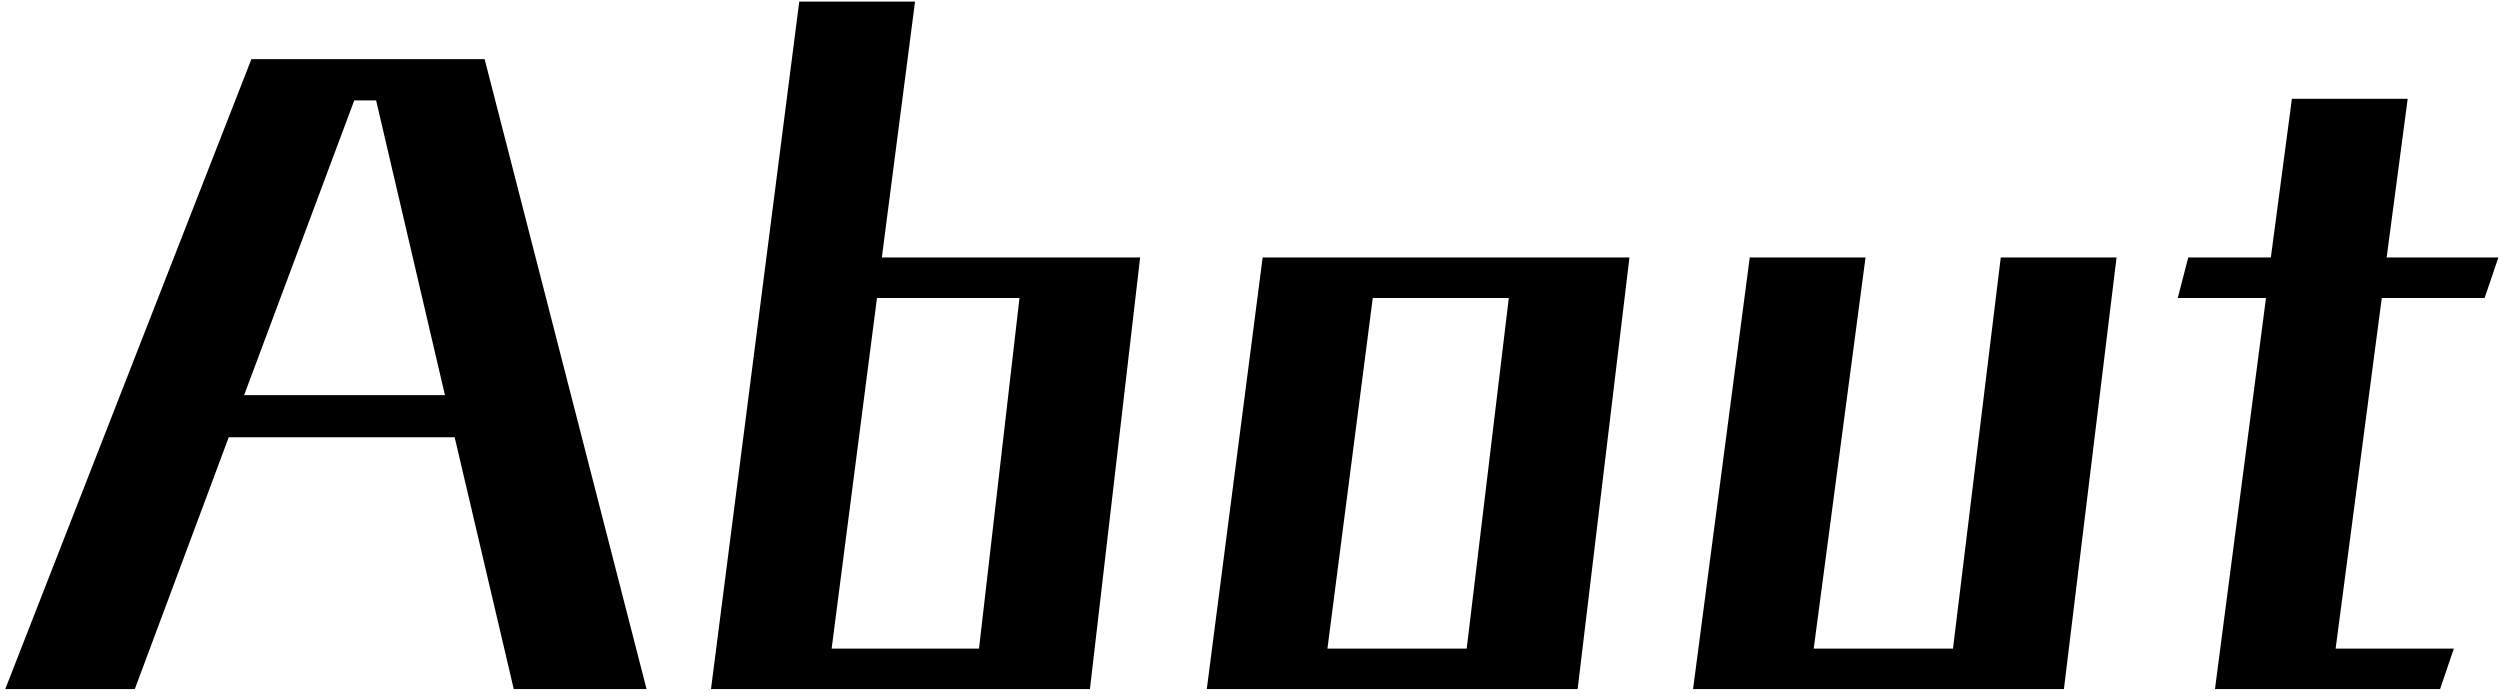
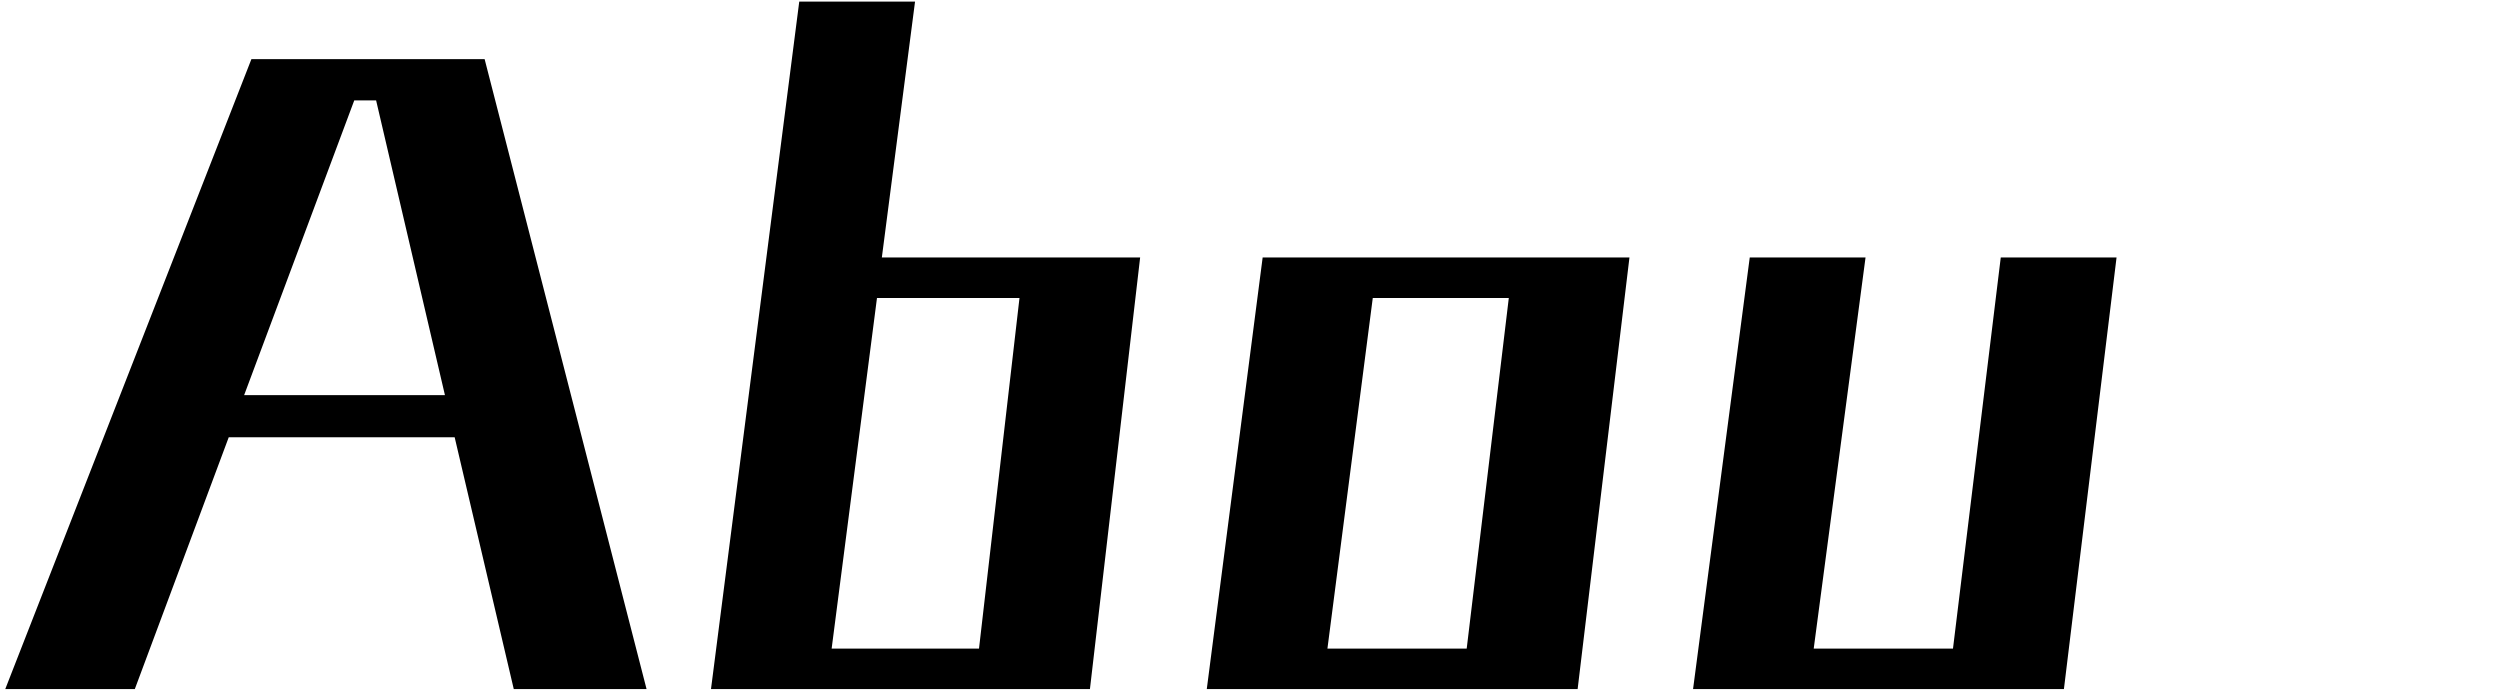
<svg xmlns="http://www.w3.org/2000/svg" width="247" height="69" viewBox="0 0 247 69" fill="none">
  <path d="M63.88 68.08H50.76L44.92 43.2L22.6 43.2L13.32 68.08H0.52L24.84 5.84L47.88 5.84L63.88 68.08ZM43.96 39.04L37.16 9.92H35L24.12 39.04H43.96Z" fill="black" />
  <path d="M107.686 68.08H70.246L78.966 0.16L90.406 0.16L87.126 25.44L112.646 25.44L107.686 68.08ZM96.726 64.08L100.726 29.44L86.646 29.44L82.166 64.08H96.726Z" fill="black" />
-   <path d="M155.87 68.08L119.23 68.08L124.75 25.44L160.99 25.44L155.87 68.08ZM144.91 64.08L149.07 29.44L135.63 29.44L131.15 64.08H144.91Z" fill="black" />
+   <path d="M155.87 68.08L119.23 68.08L124.75 25.44L160.99 25.44L155.87 68.08M144.91 64.08L149.07 29.44L135.63 29.44L131.15 64.08H144.91Z" fill="black" />
  <path d="M203.915 68.08H167.275L172.875 25.44H184.315L179.195 64.08H192.955L197.675 25.44H209.115L203.915 68.08Z" fill="black" />
-   <path d="M241.08 68.08L218.84 68.08L223.88 29.44H215.16L216.2 25.44H224.36L226.44 9.76L237.88 9.76L235.8 25.44H246.84L245.48 29.44H235.32L230.76 64.08H242.44L241.08 68.08Z" fill="black" />
</svg>